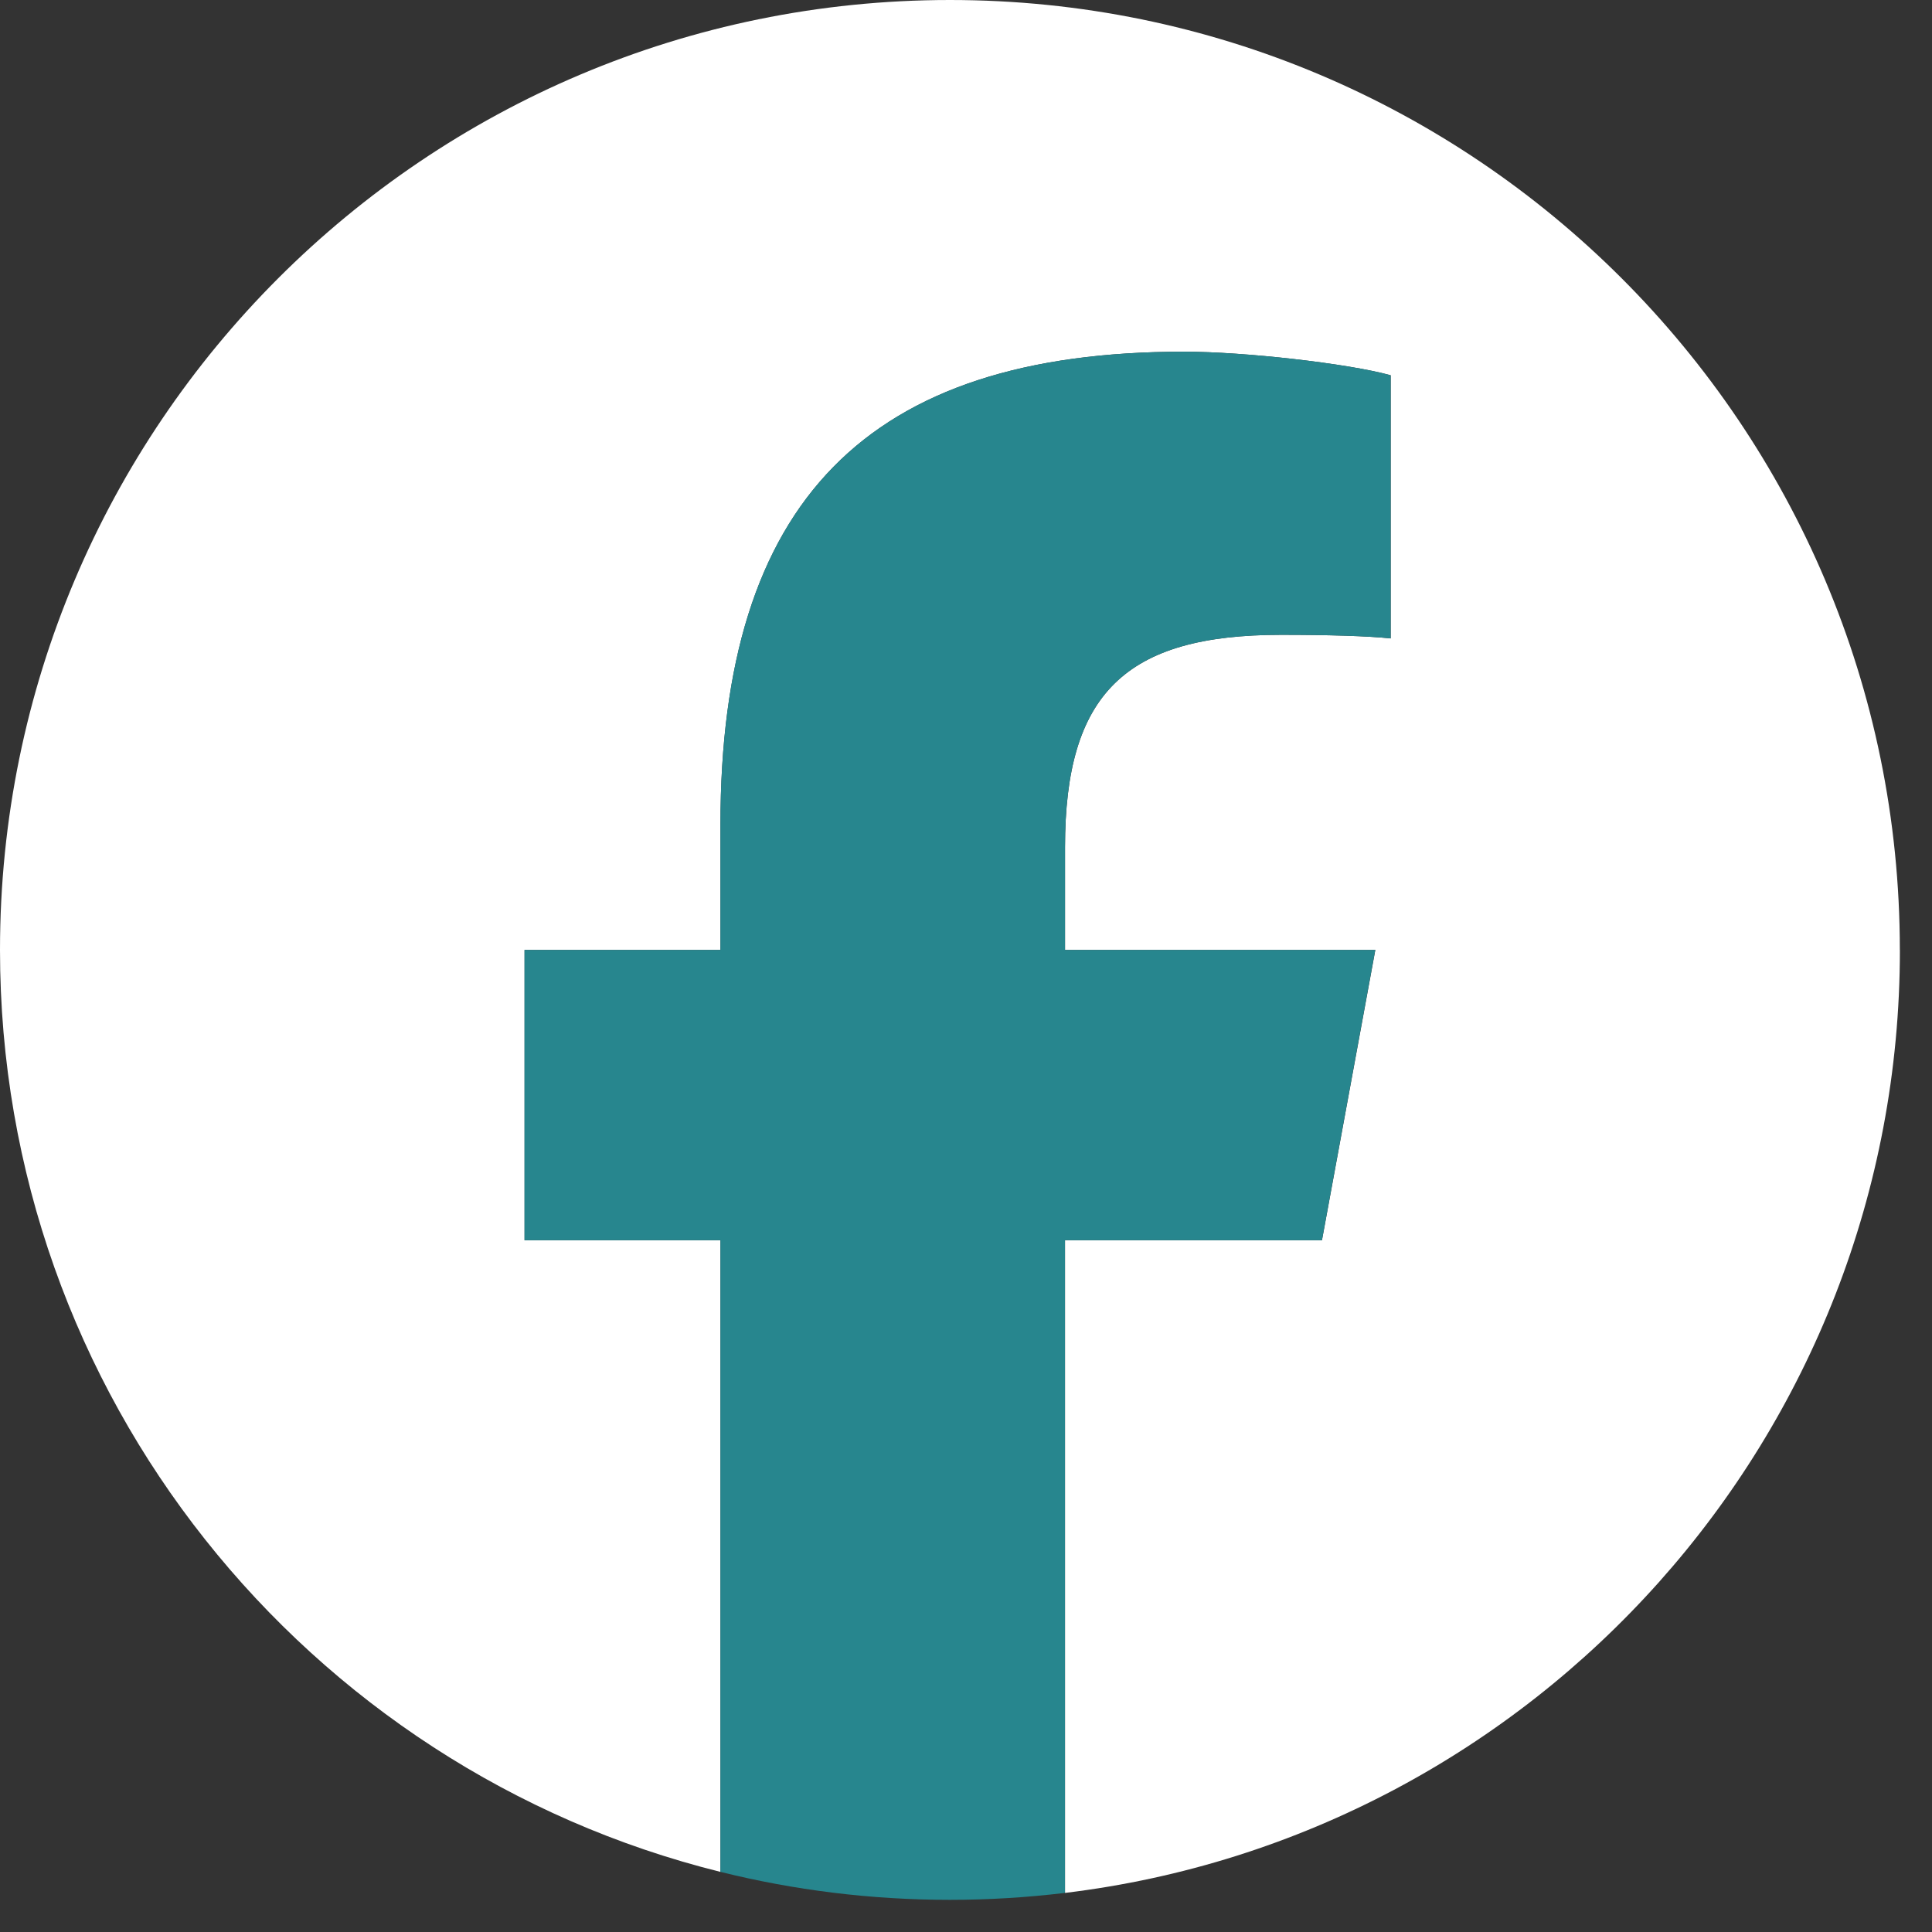
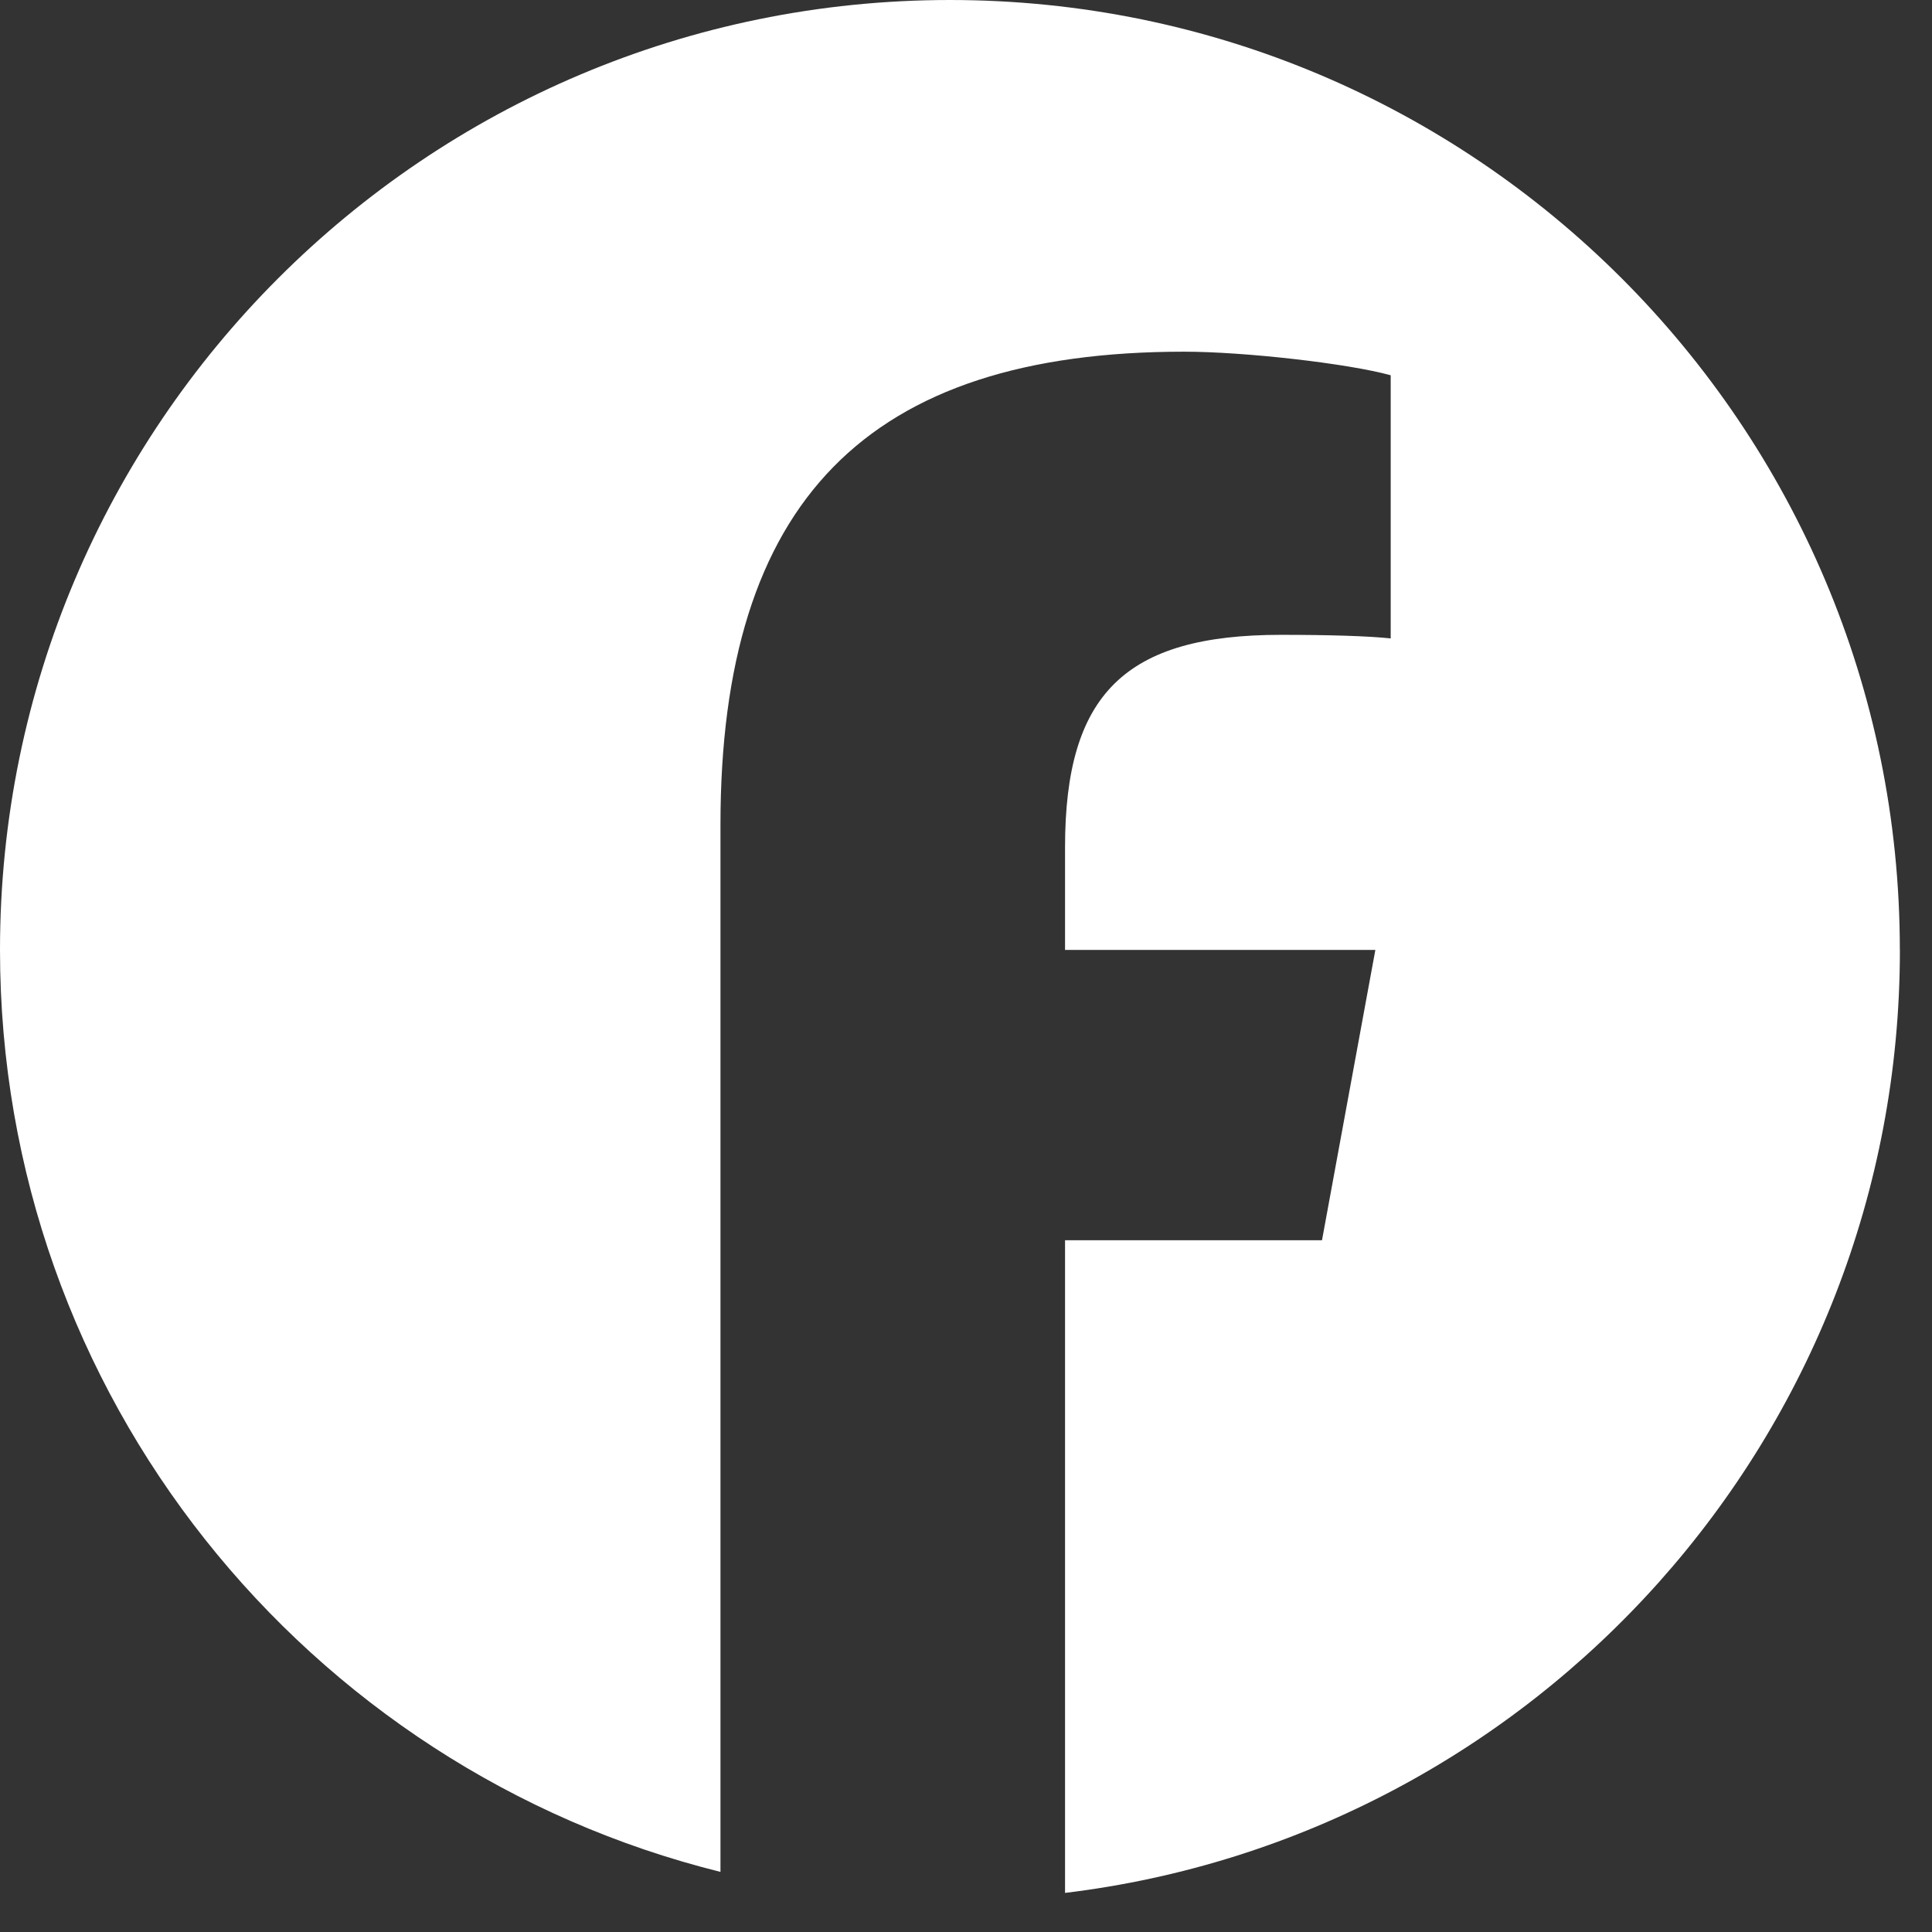
<svg xmlns="http://www.w3.org/2000/svg" width="34" height="34" viewBox="0 0 34 34" fill="none">
  <rect x="0" y="0" width="34" height="34" fill="#333333" stroke="none" />
  <g clip-path="url(#clip0_910_237)">
-     <path d="M33.434 16.717C33.434 7.485 25.95 0 16.717 0C7.485 0 0 7.485 0 16.717C0 24.557 5.398 31.135 12.679 32.942V21.826H9.232V16.717H12.679V14.516C12.679 8.826 15.254 6.189 20.84 6.189C21.899 6.189 23.727 6.397 24.474 6.604V11.235C24.08 11.193 23.395 11.172 22.543 11.172C19.802 11.172 18.743 12.211 18.743 14.91V16.717H24.204L23.265 21.826H18.743V33.312C27.021 32.312 33.435 25.264 33.435 16.717H33.434Z" fill="white" />
-     <path d="M23.264 21.826L24.202 16.717H18.742V14.91C18.742 12.211 19.801 11.172 22.542 11.172C23.393 11.172 24.078 11.193 24.473 11.235V6.604C23.726 6.396 21.898 6.189 20.839 6.189C15.253 6.189 12.678 8.826 12.678 14.516V16.717H9.23V21.826H12.678V32.942C13.971 33.263 15.323 33.434 16.716 33.434C17.401 33.434 18.077 33.392 18.741 33.312V21.826H23.263H23.264Z" fill="#27868E" />
+     <path d="M33.434 16.717C33.434 7.485 25.95 0 16.717 0C7.485 0 0 7.485 0 16.717C0 24.557 5.398 31.135 12.679 32.942V21.826H9.232H12.679V14.516C12.679 8.826 15.254 6.189 20.84 6.189C21.899 6.189 23.727 6.397 24.474 6.604V11.235C24.08 11.193 23.395 11.172 22.543 11.172C19.802 11.172 18.743 12.211 18.743 14.91V16.717H24.204L23.265 21.826H18.743V33.312C27.021 32.312 33.435 25.264 33.435 16.717H33.434Z" fill="white" />
  </g>
  <defs>
    <clipPath id="clip0_910_237">
      <rect width="33.434" height="33.434" fill="white" />
    </clipPath>
  </defs>
</svg>